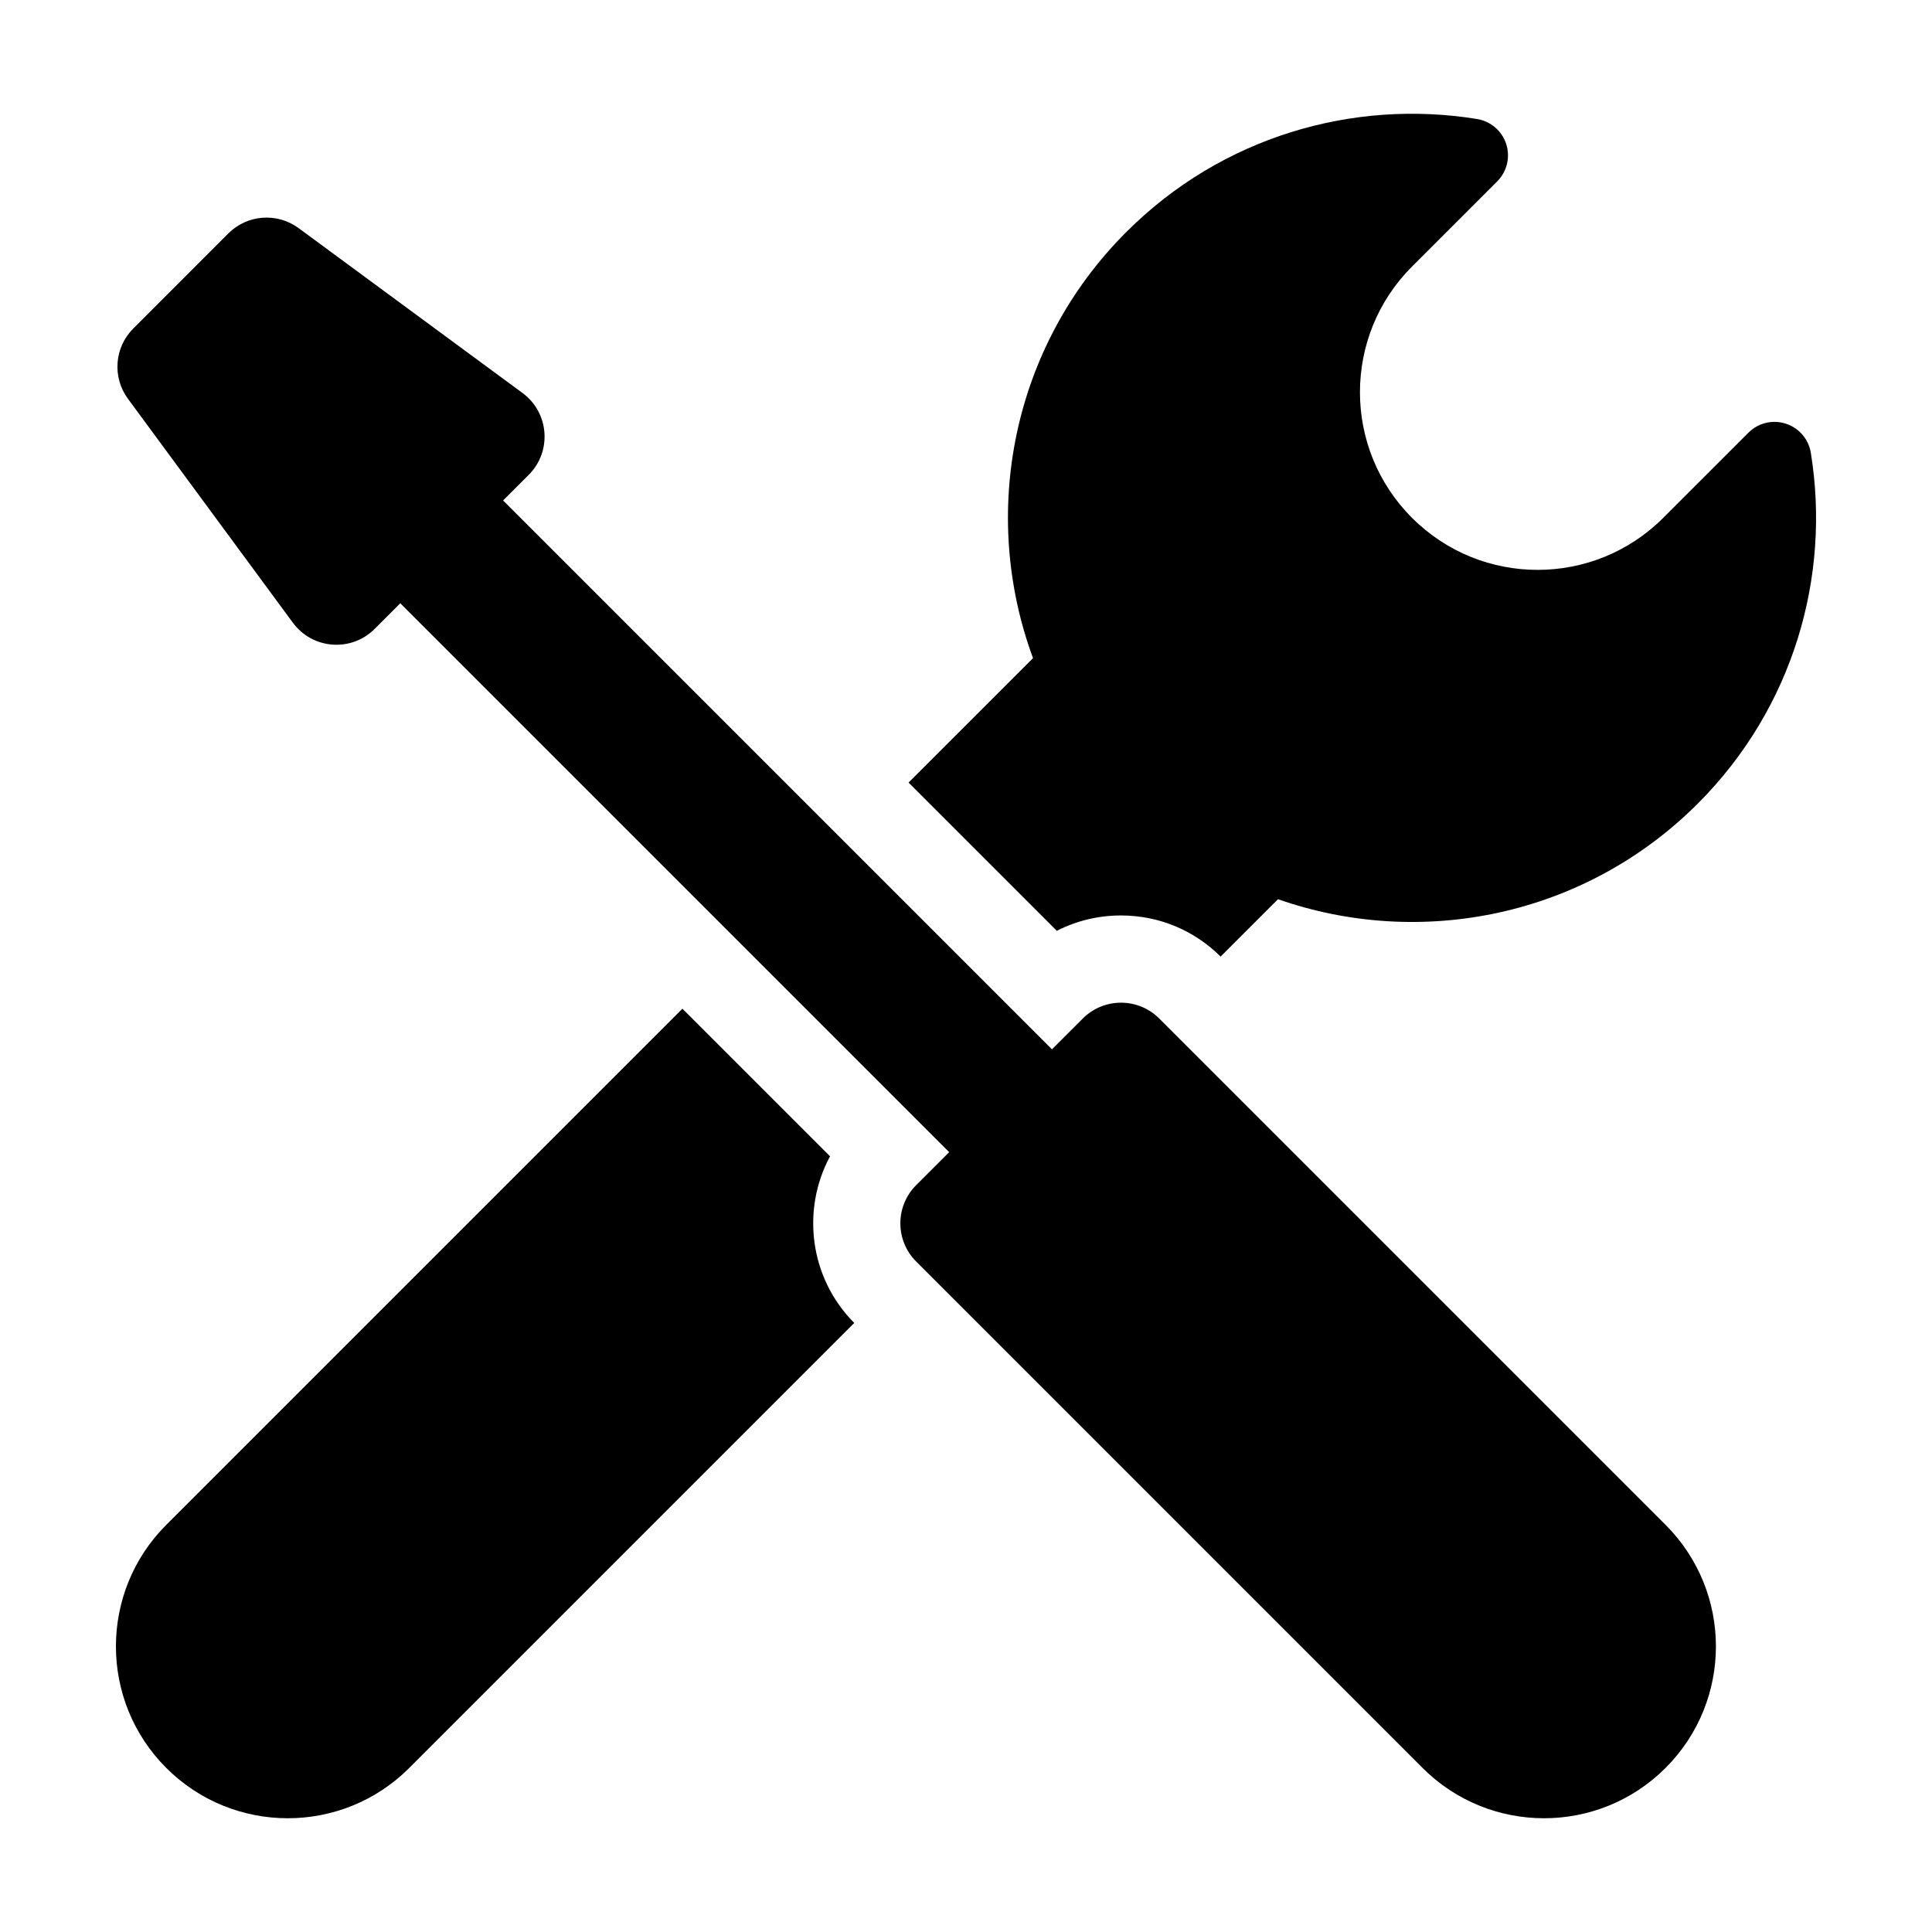
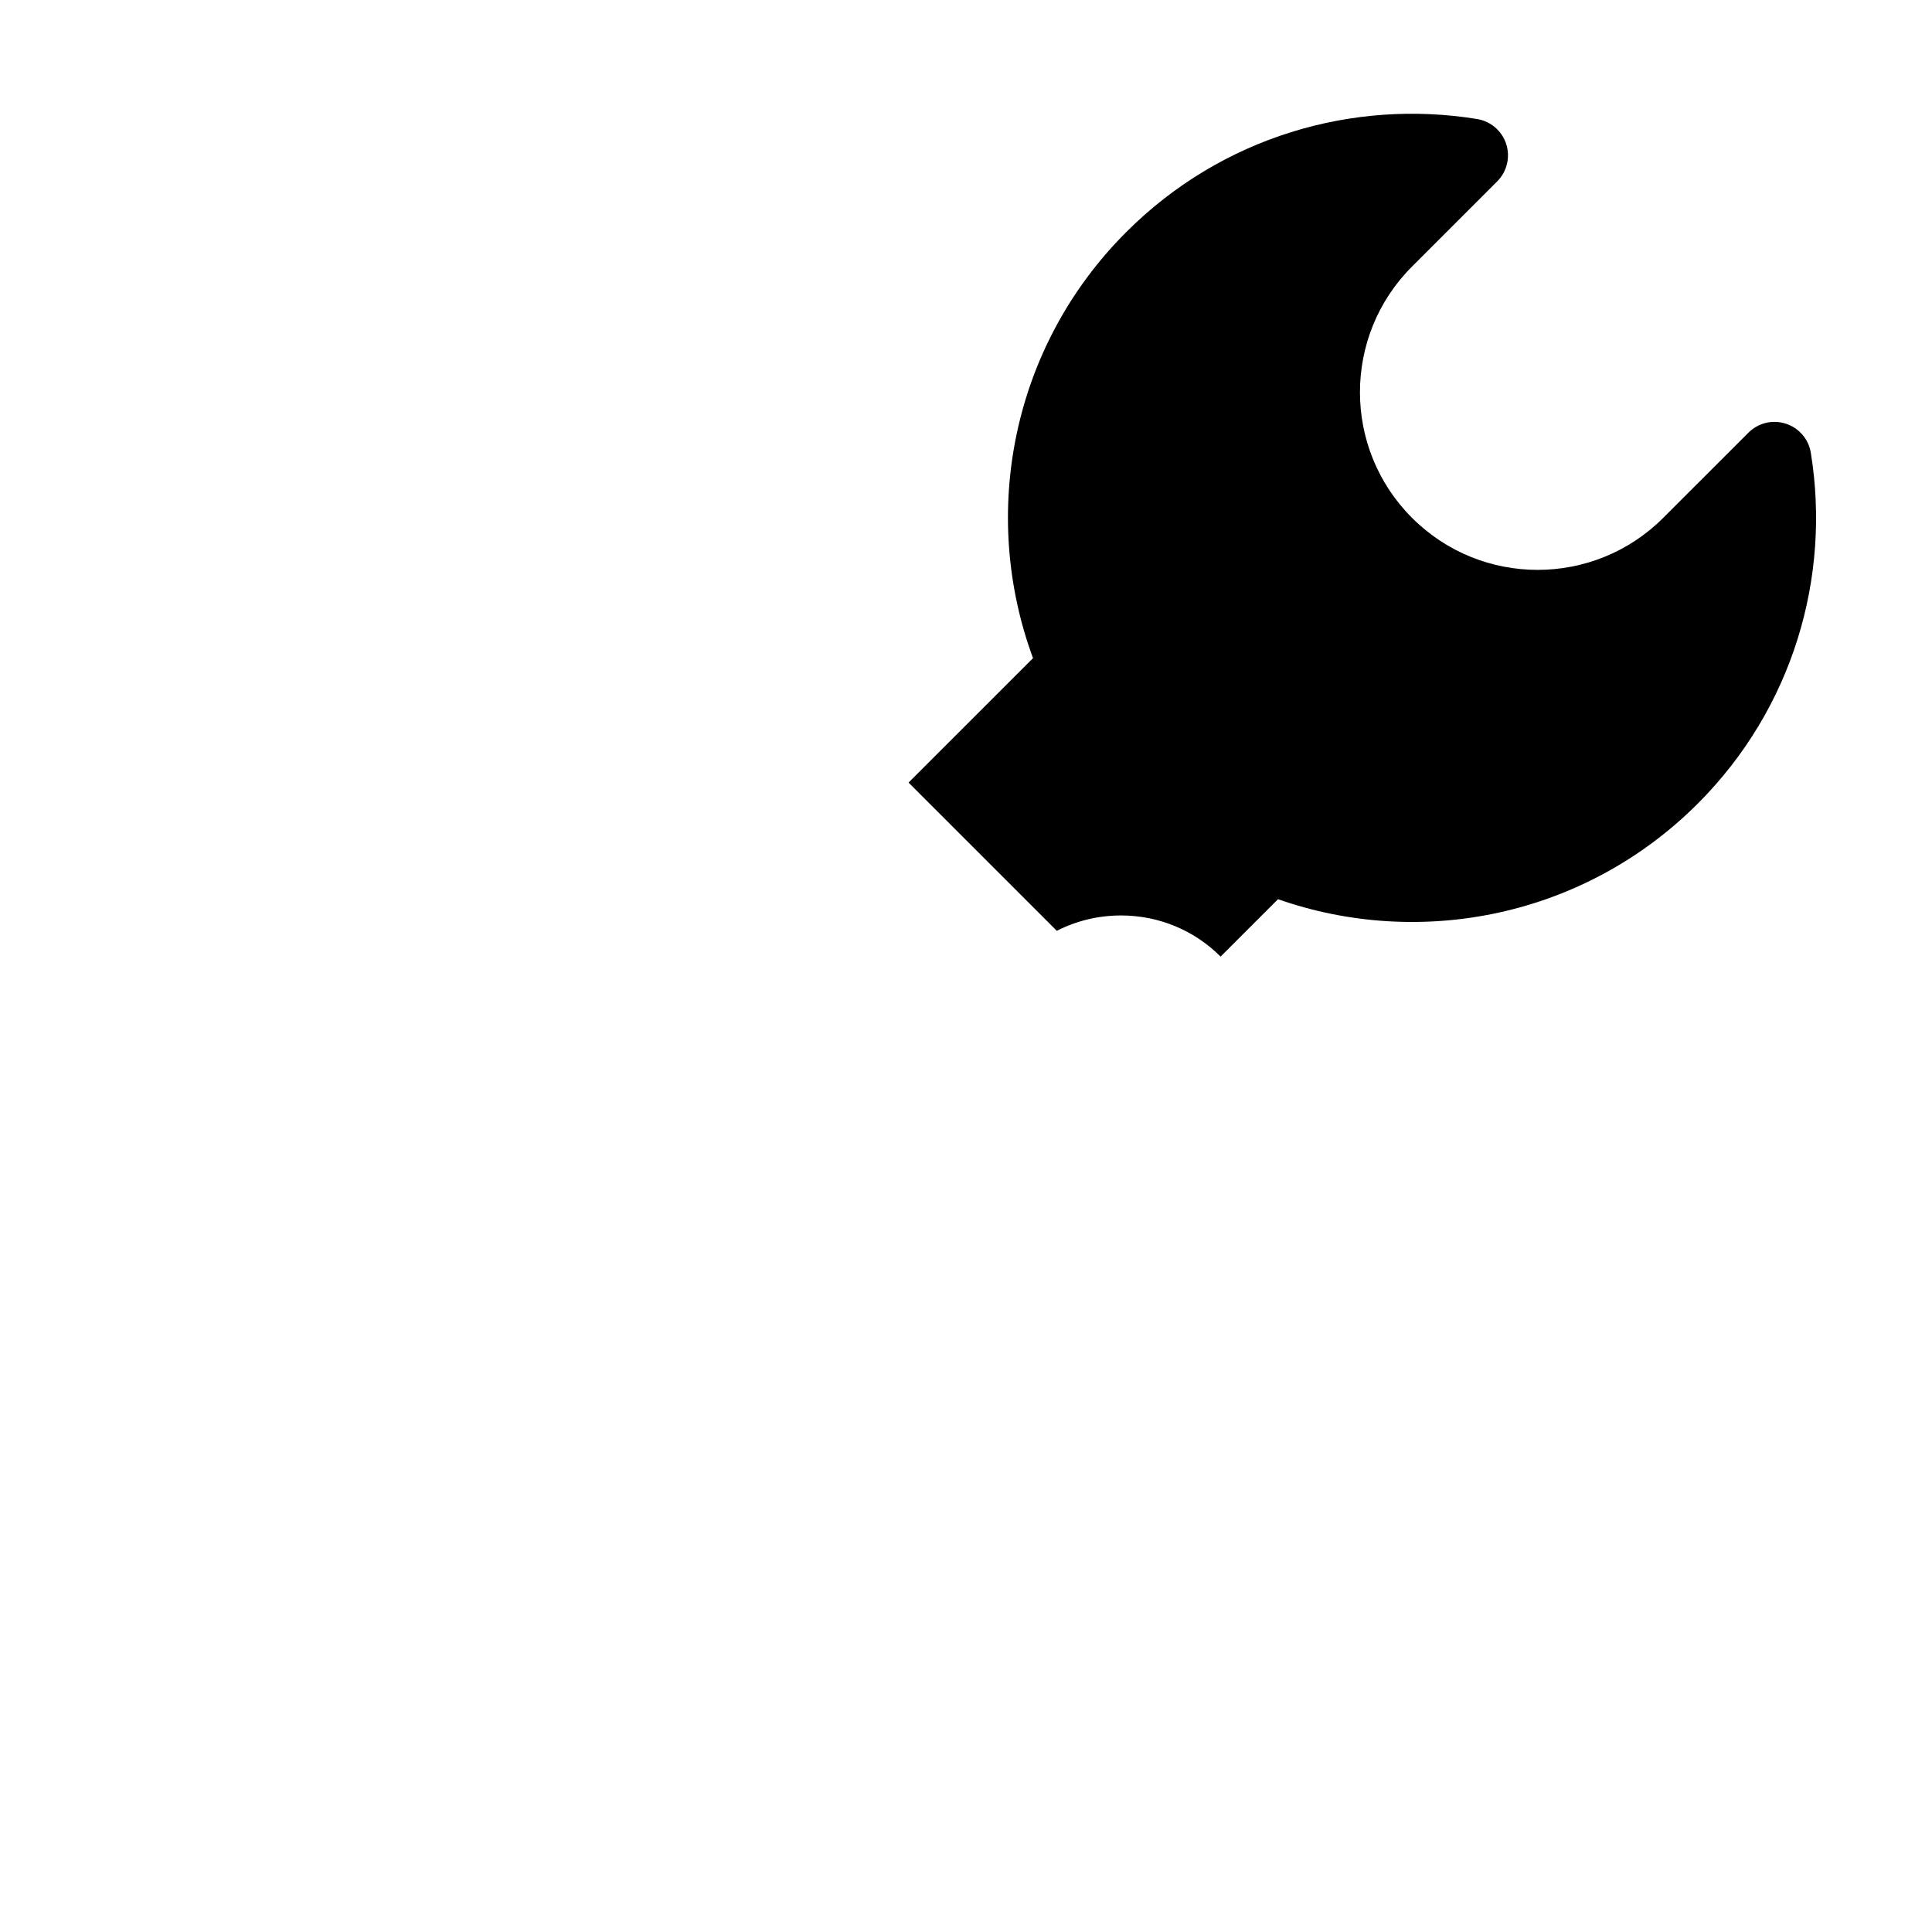
<svg xmlns="http://www.w3.org/2000/svg" width="100" height="100" viewBox="0 0 100 100" fill="none">
  <path d="M54.7 48.179C55.716 47.659 56.848 47.384 58.023 47.384C59.97 47.384 61.8 48.14 63.179 49.513L66.15 46.543C73.499 49.119 82 47.47 87.876 41.595C92.819 36.651 94.769 29.849 93.728 23.437C93.614 22.731 93.114 22.149 92.433 21.929C91.753 21.709 91.006 21.888 90.5 22.394L86.09 26.803C82.499 30.395 76.676 30.395 73.085 26.803C69.493 23.212 69.493 17.389 73.085 13.798L77.495 9.388C78.001 8.882 78.181 8.135 77.961 7.454C77.741 6.773 77.157 6.275 76.451 6.16C70.04 5.119 63.237 7.069 58.294 12.013C52.331 17.976 50.726 26.641 53.469 34.065L47.027 40.506L54.7 48.179Z" fill="black" />
-   <path d="M42.962 59.851L35.321 52.211L8.605 78.927C5.132 82.401 5.132 88.033 8.605 91.507C12.079 94.981 17.711 94.981 21.185 91.507L44.216 68.476C41.893 66.141 41.474 62.615 42.962 59.851Z" fill="black" />
-   <path d="M60.002 52.719C59.455 52.172 58.739 51.899 58.023 51.899C57.307 51.899 56.591 52.172 56.044 52.719L54.449 54.313L26.04 25.904L27.368 24.576C28.578 23.366 28.427 21.36 27.049 20.344L15.457 11.808C14.343 10.988 12.798 11.104 11.819 12.082L6.898 17.004C5.92 17.982 5.803 19.528 6.623 20.642L15.16 32.233C16.175 33.612 18.181 33.764 19.391 32.552L20.719 31.224L49.129 59.634L47.422 61.341C46.329 62.434 46.329 64.205 47.422 65.298L73.63 91.507C77.104 94.981 82.736 94.981 86.21 91.507C89.684 88.033 89.684 82.401 86.21 78.927L60.002 52.719Z" fill="black" />
</svg>